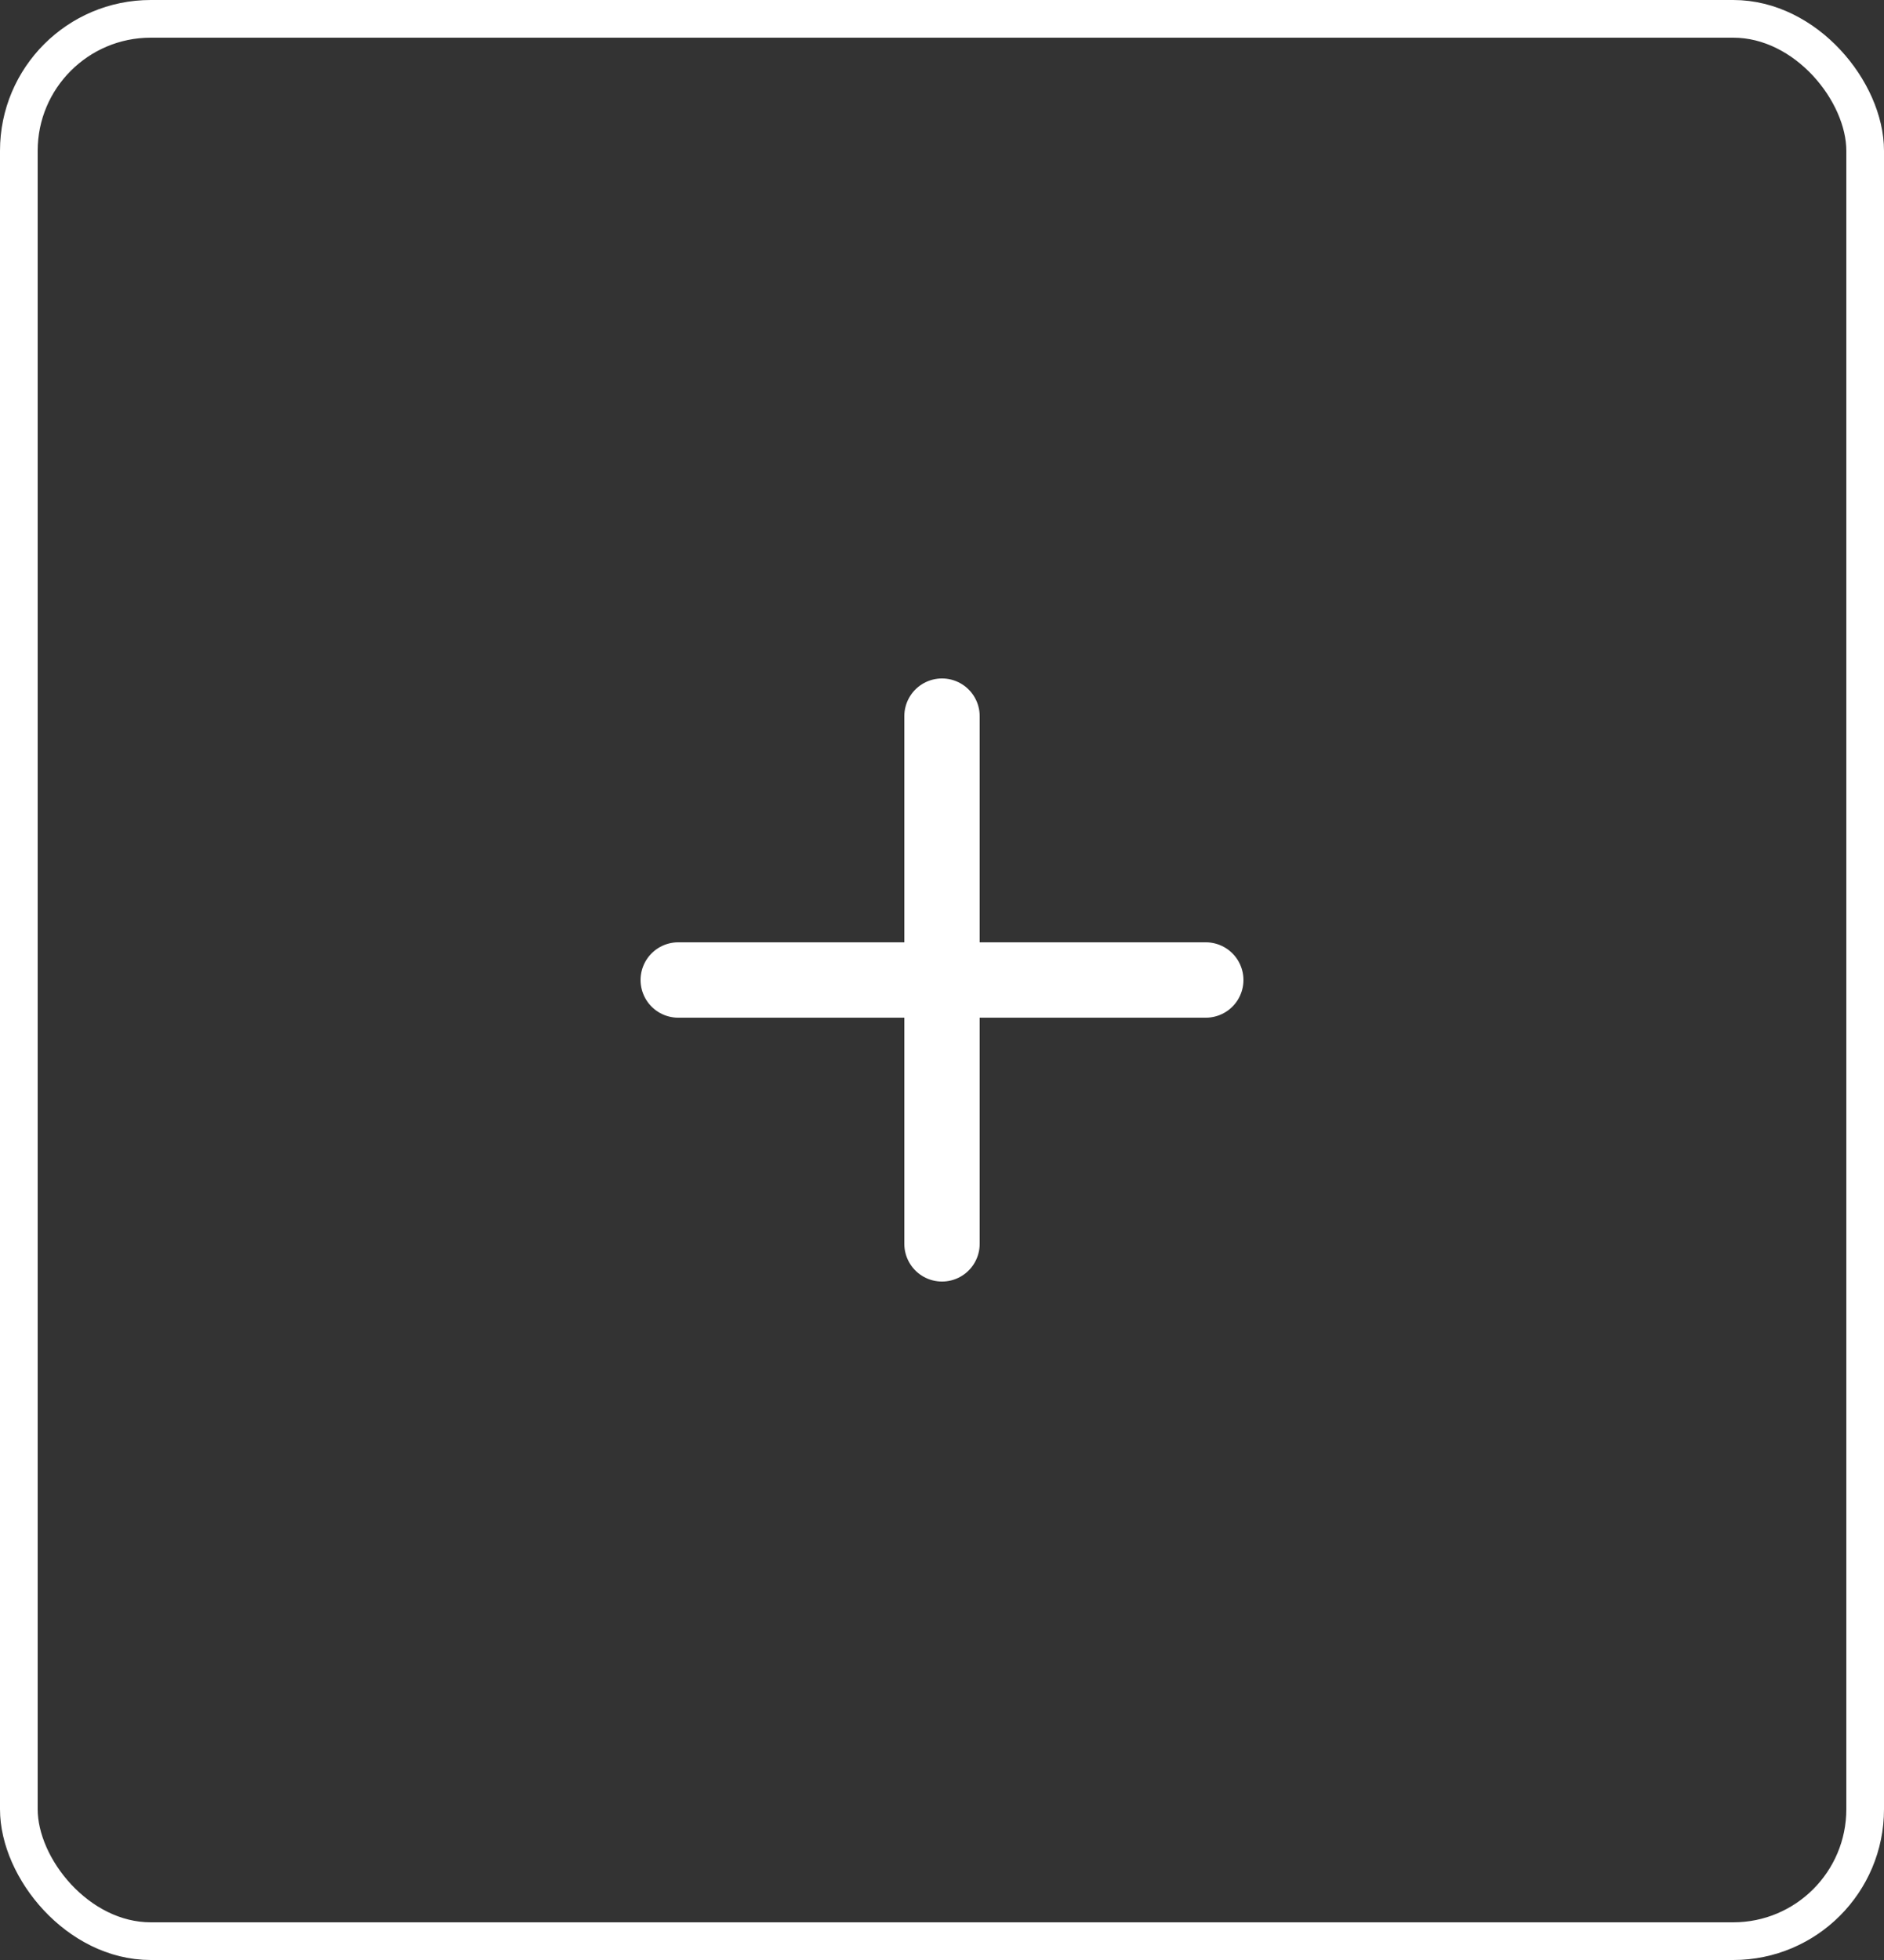
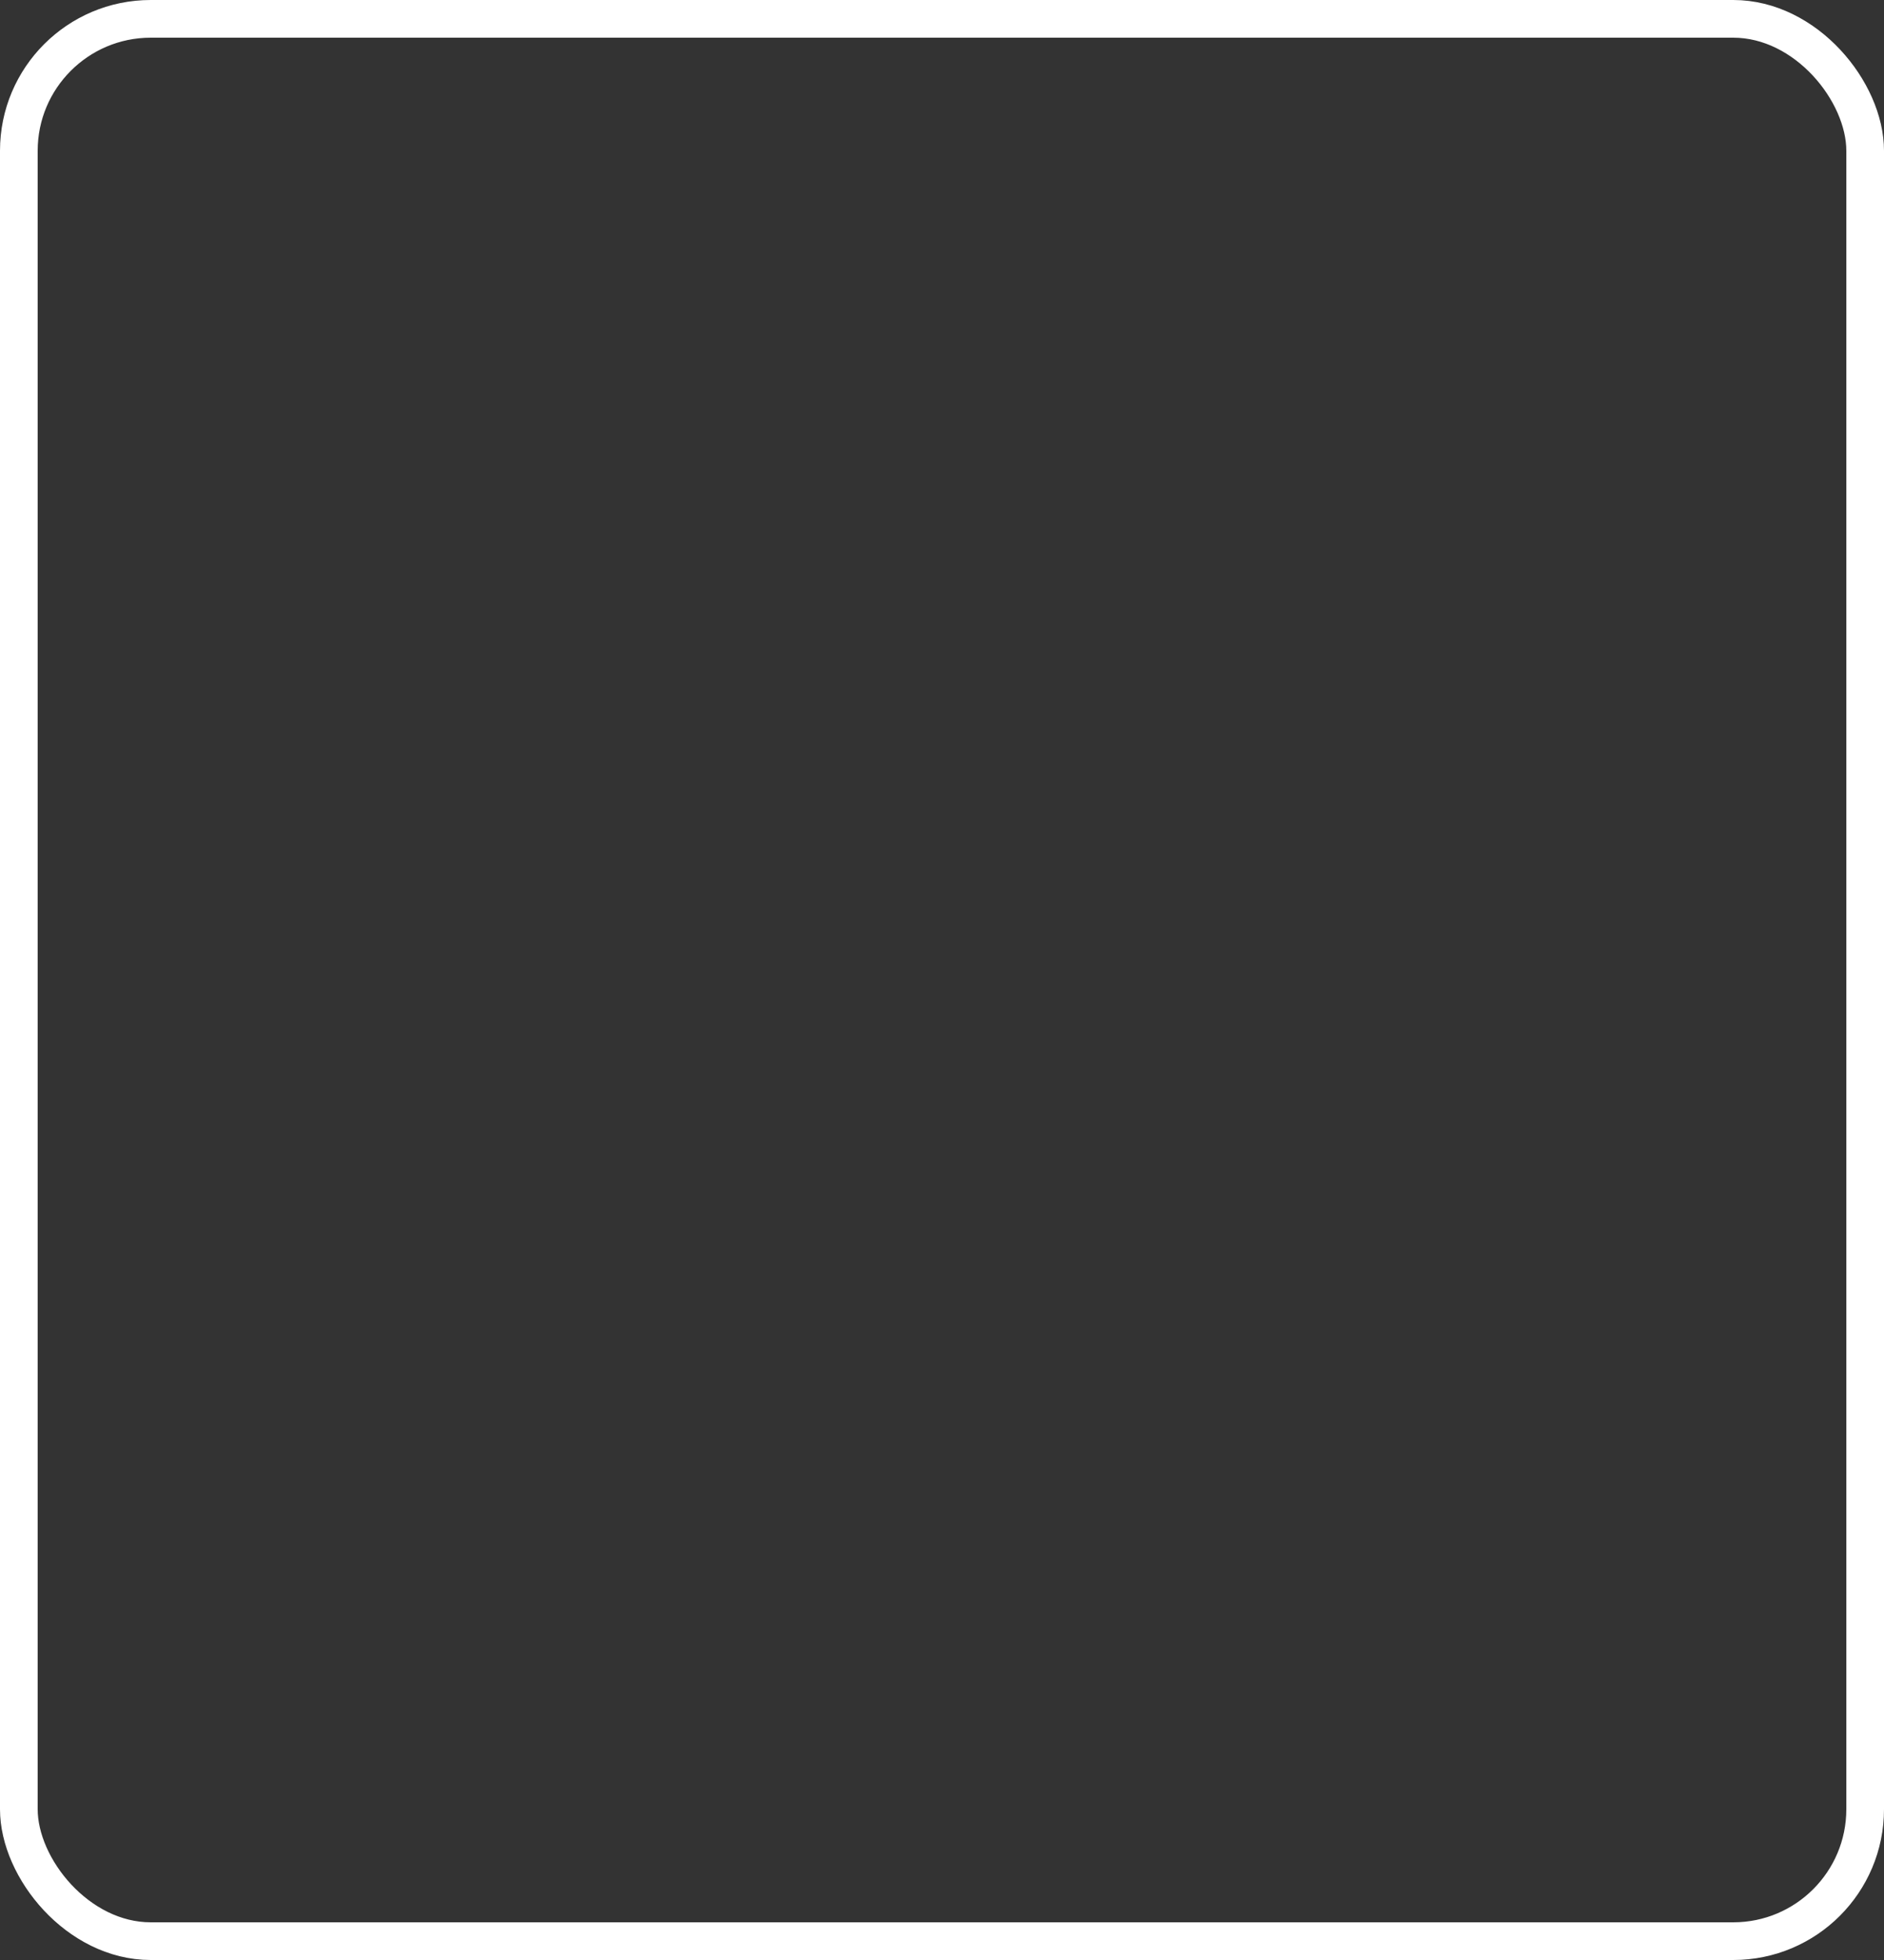
<svg xmlns="http://www.w3.org/2000/svg" width="50" height="52" viewBox="0 0 50 52" fill="none">
  <rect x="0" y="0" width="50" height="52" fill="#333333" stroke="none" />
  <rect x="0.5" y="0.5" width="49" height="51" rx="3.5" stroke="white" />
-   <path d="M25 19V33M18 26H32" stroke="white" stroke-width="2" stroke-linecap="round" stroke-linejoin="round" />
</svg>